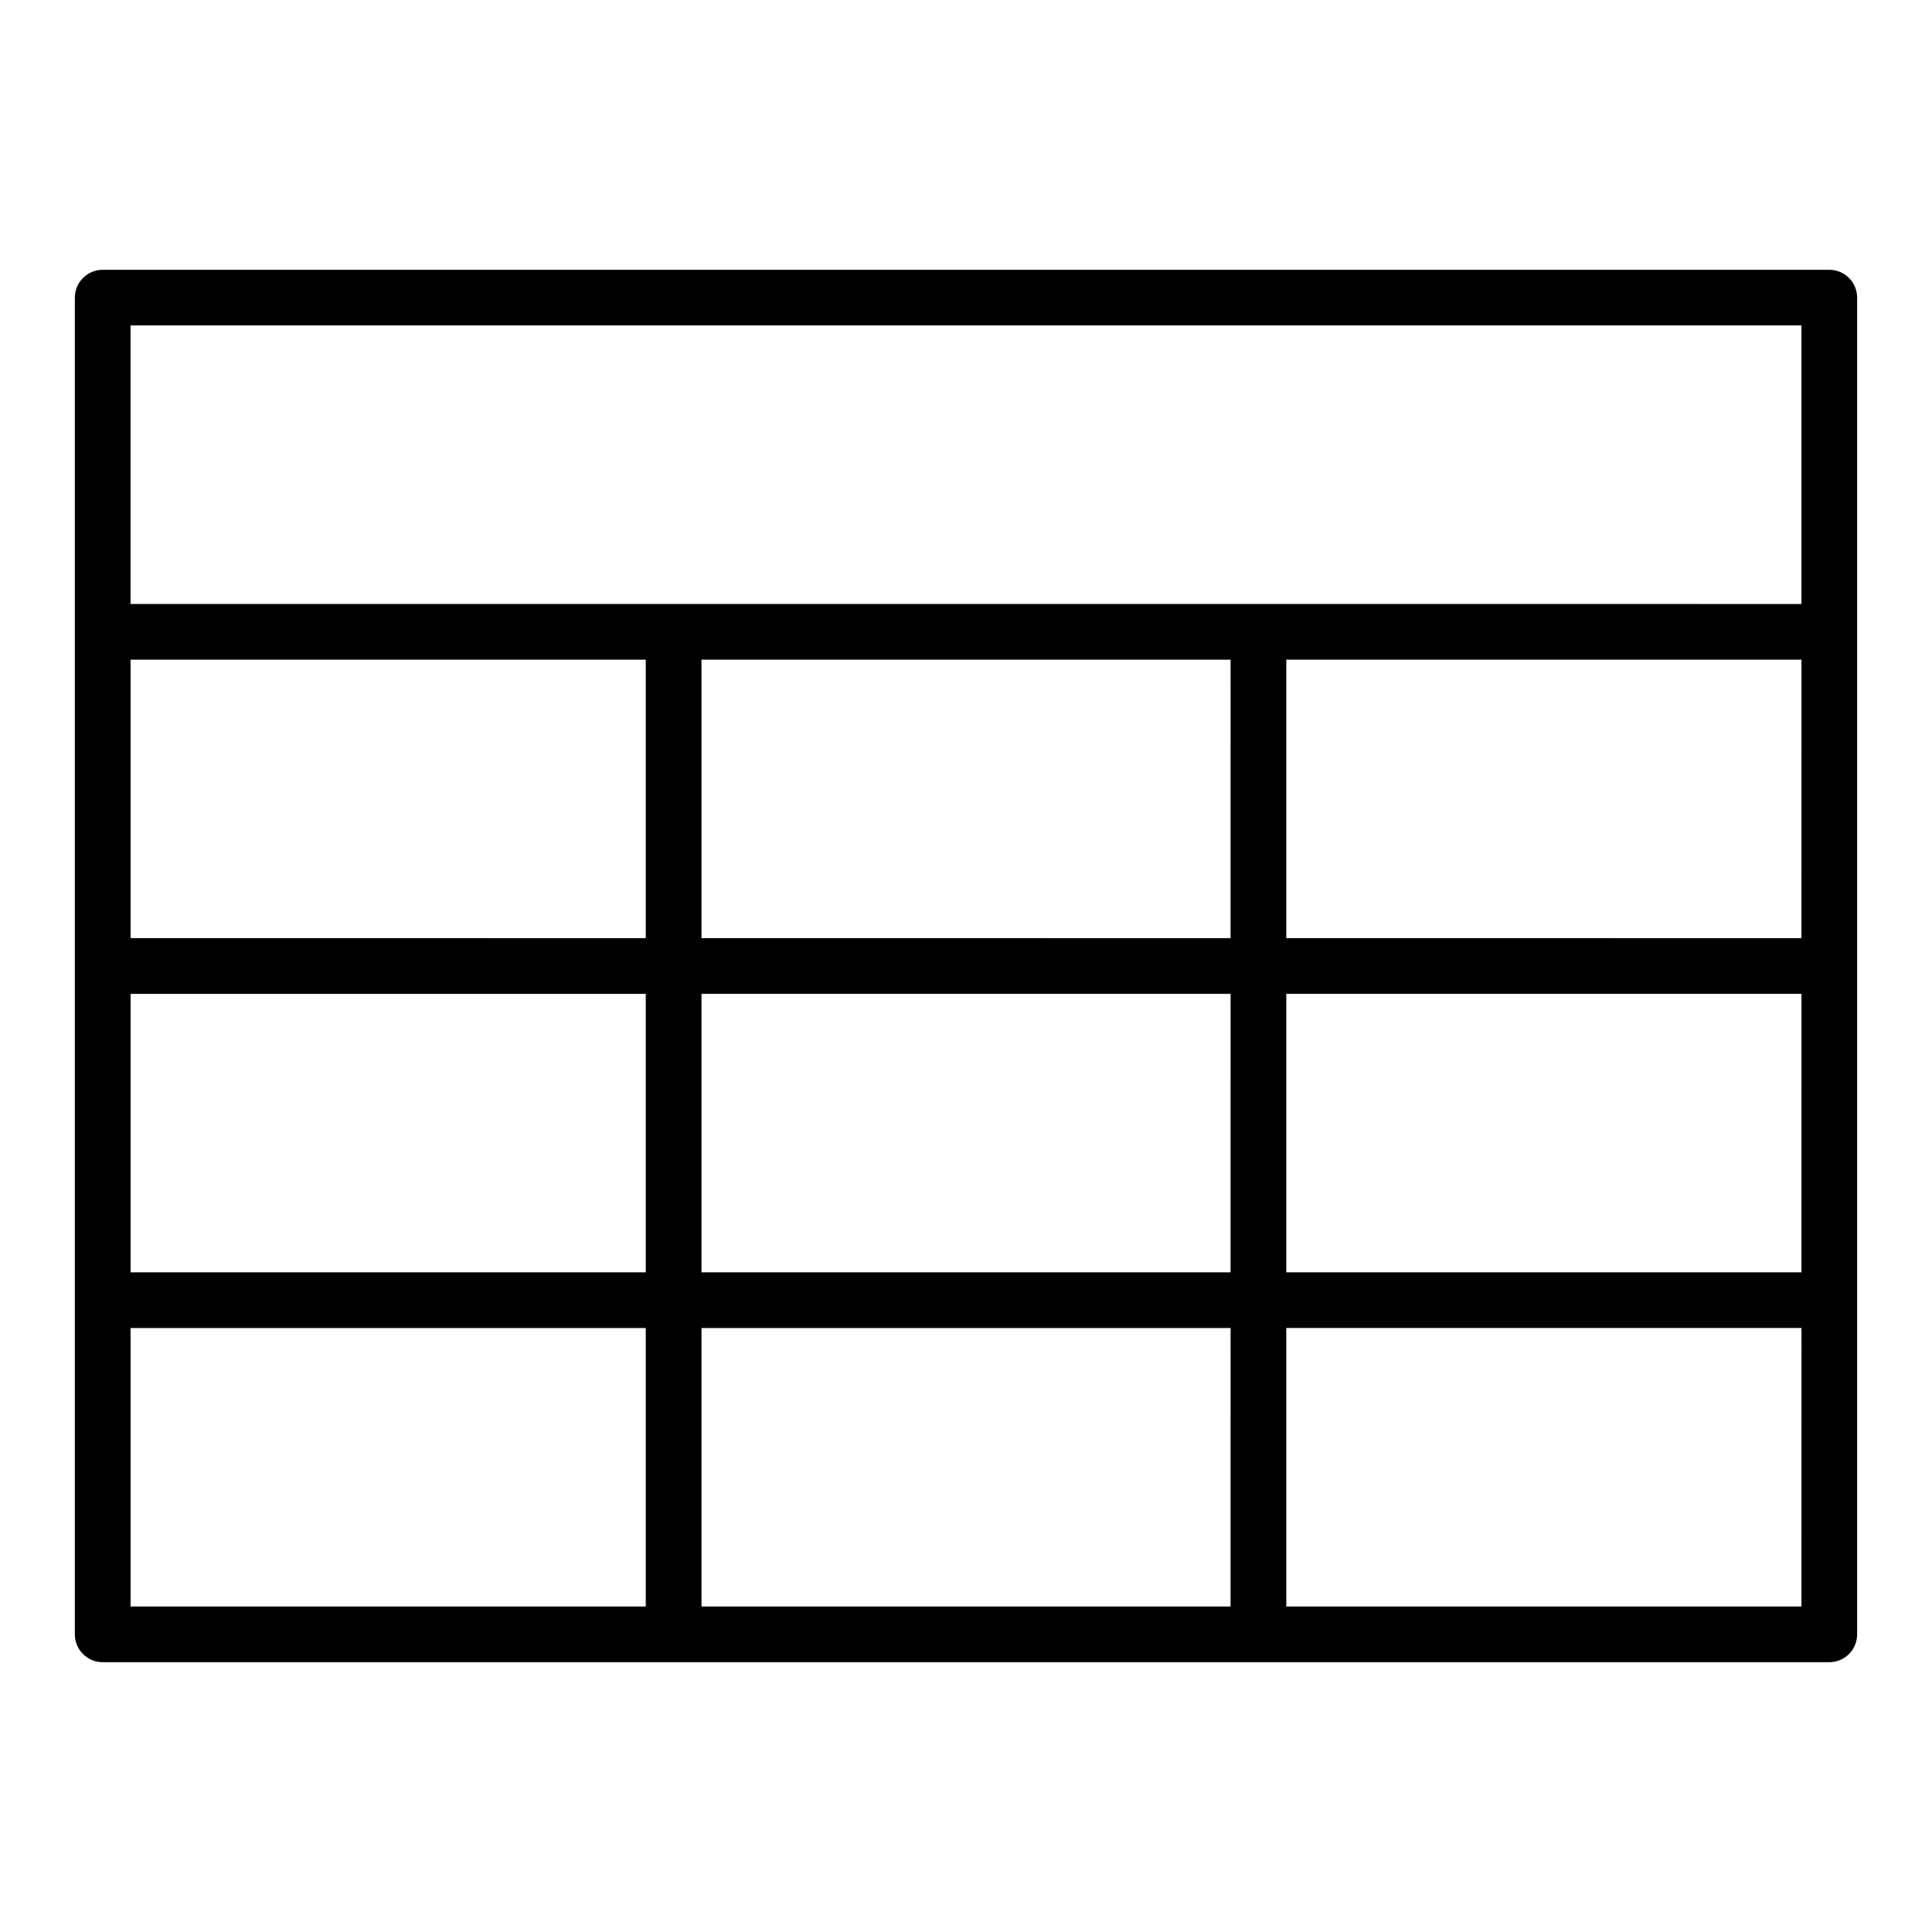
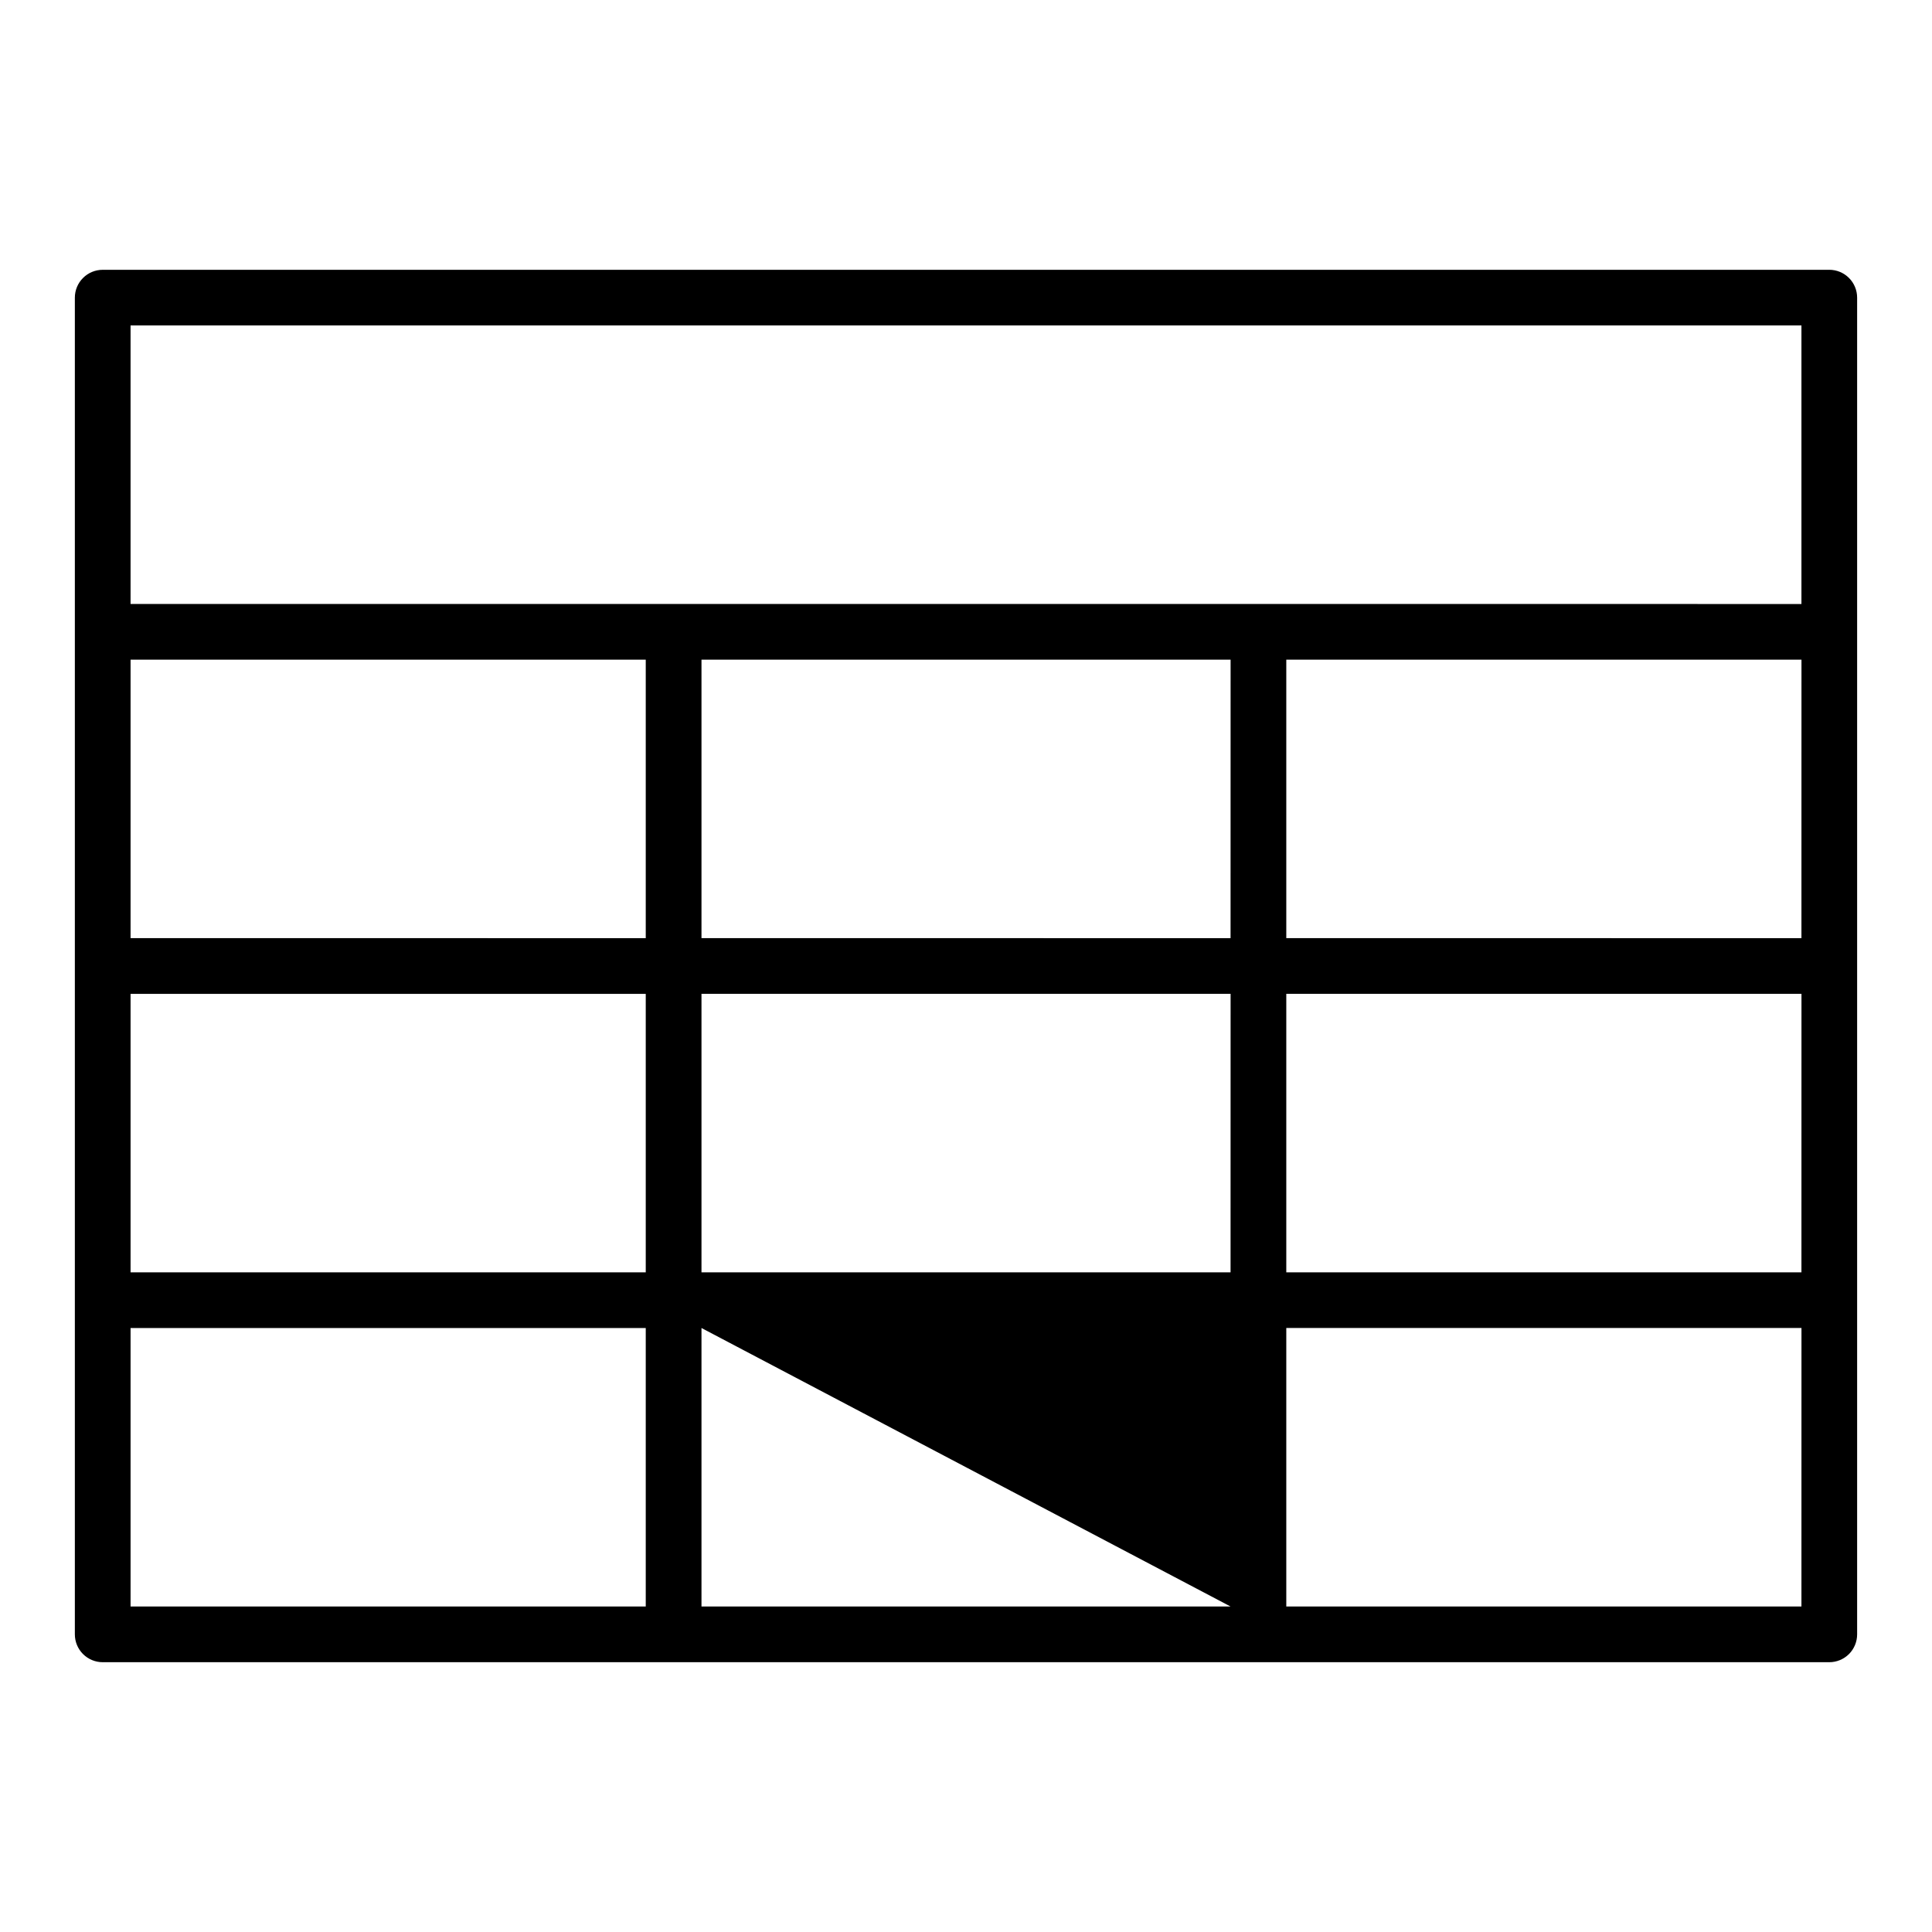
<svg xmlns="http://www.w3.org/2000/svg" fill="#000000" width="800px" height="800px" version="1.1" viewBox="144 144 512 512">
-   <path d="m628.78 215.5h-457.56c-1.957 0-3.836 0.777-5.219 2.164-1.387 1.383-2.164 3.262-2.164 5.219v354.24-0.004c0 1.961 0.777 3.836 2.164 5.223 1.383 1.383 3.262 2.16 5.219 2.16h457.56-0.004c1.961 0 3.836-0.777 5.223-2.16 1.383-1.387 2.16-3.262 2.16-5.223v-354.24c0-1.957-0.777-3.836-2.16-5.219-1.387-1.387-3.262-2.164-5.223-2.164zm-313.65 354.24h-136.53v-73.801h136.53zm0-88.559h-136.53v-73.801h136.53zm0-88.559-136.53-0.004v-73.801h136.53zm154.98 177.12-140.21-0.004v-73.801h140.22zm0-88.559-140.21-0.004v-73.801h140.22zm0-88.559-140.21-0.008v-73.801h140.22zm151.29 177.12-136.52-0.008v-73.801h136.53zm0-88.559-136.52-0.008v-73.801h136.53zm0-88.559-136.52-0.012v-73.801h136.53zm0-88.559-442.8-0.012v-73.801h442.8z" />
+   <path d="m628.78 215.5h-457.56c-1.957 0-3.836 0.777-5.219 2.164-1.387 1.383-2.164 3.262-2.164 5.219v354.24-0.004c0 1.961 0.777 3.836 2.164 5.223 1.383 1.383 3.262 2.16 5.219 2.16h457.56-0.004c1.961 0 3.836-0.777 5.223-2.16 1.383-1.387 2.16-3.262 2.16-5.223v-354.24c0-1.957-0.777-3.836-2.16-5.219-1.387-1.387-3.262-2.164-5.223-2.164zm-313.65 354.24h-136.53v-73.801h136.53zm0-88.559h-136.53v-73.801h136.53zm0-88.559-136.53-0.004v-73.801h136.53zm154.98 177.12-140.21-0.004v-73.801zm0-88.559-140.21-0.004v-73.801h140.22zm0-88.559-140.21-0.008v-73.801h140.22zm151.29 177.12-136.52-0.008v-73.801h136.53zm0-88.559-136.52-0.008v-73.801h136.53zm0-88.559-136.52-0.012v-73.801h136.53zm0-88.559-442.8-0.012v-73.801h442.8z" />
</svg>